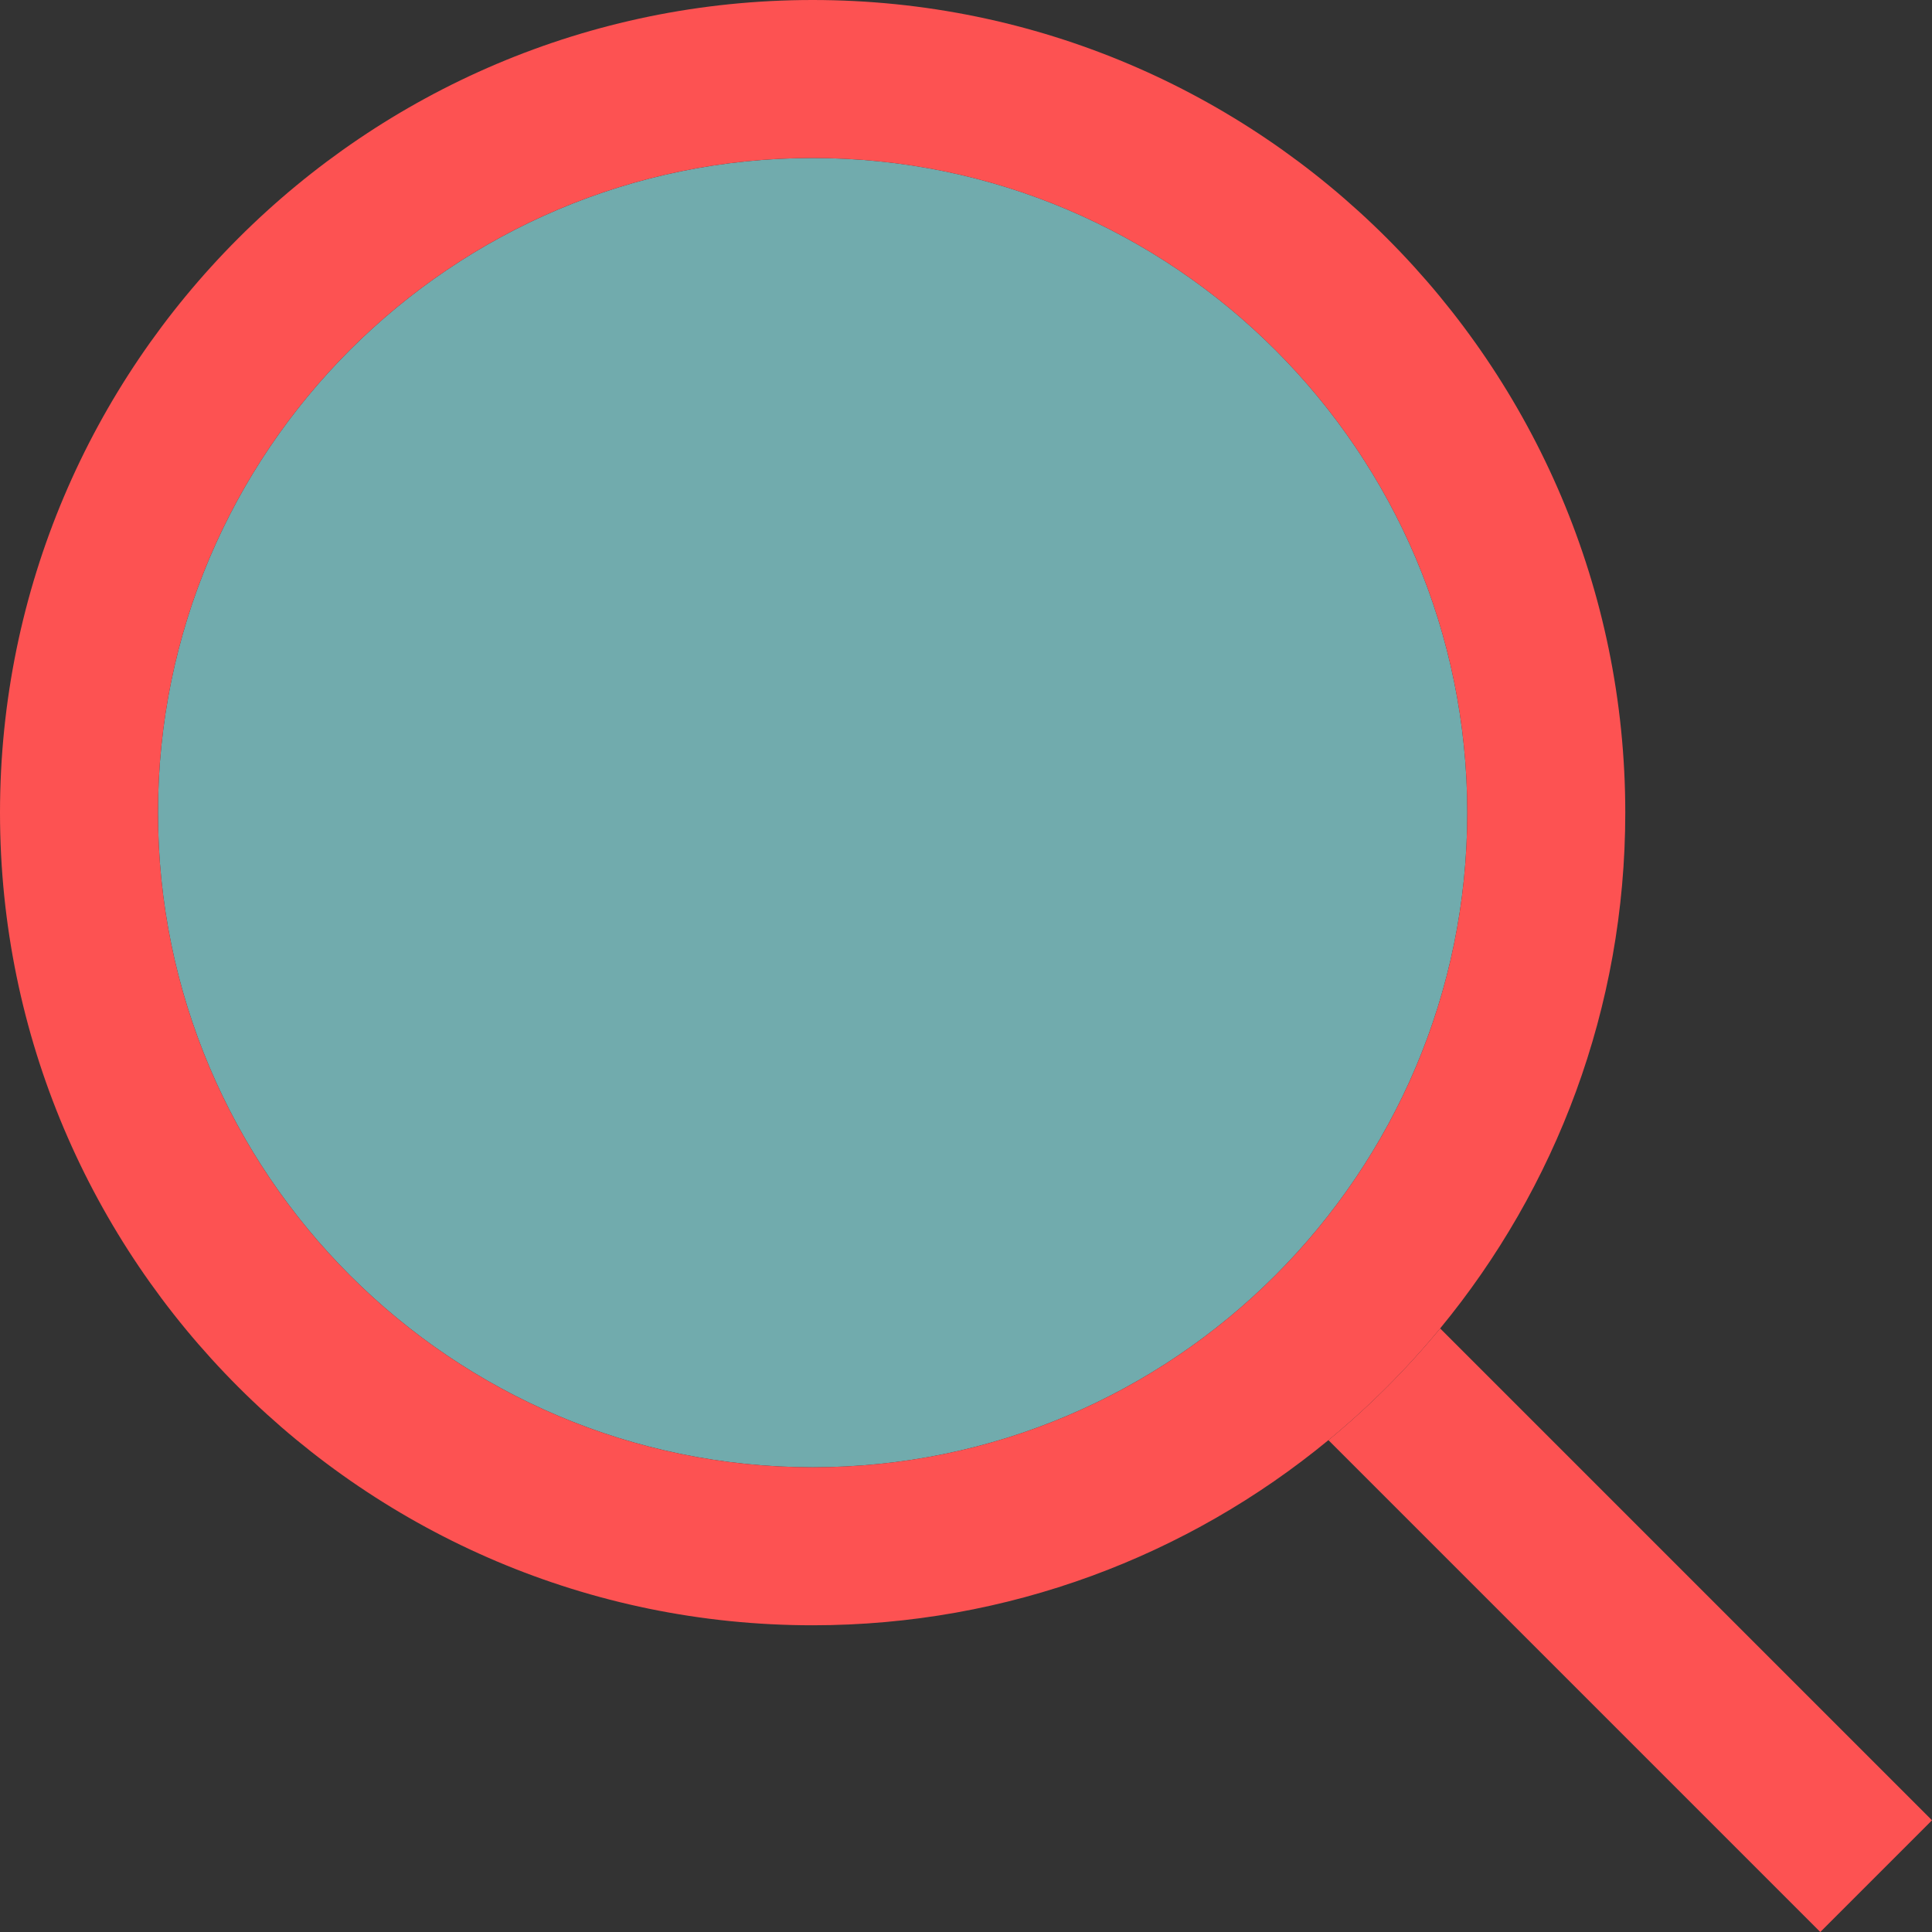
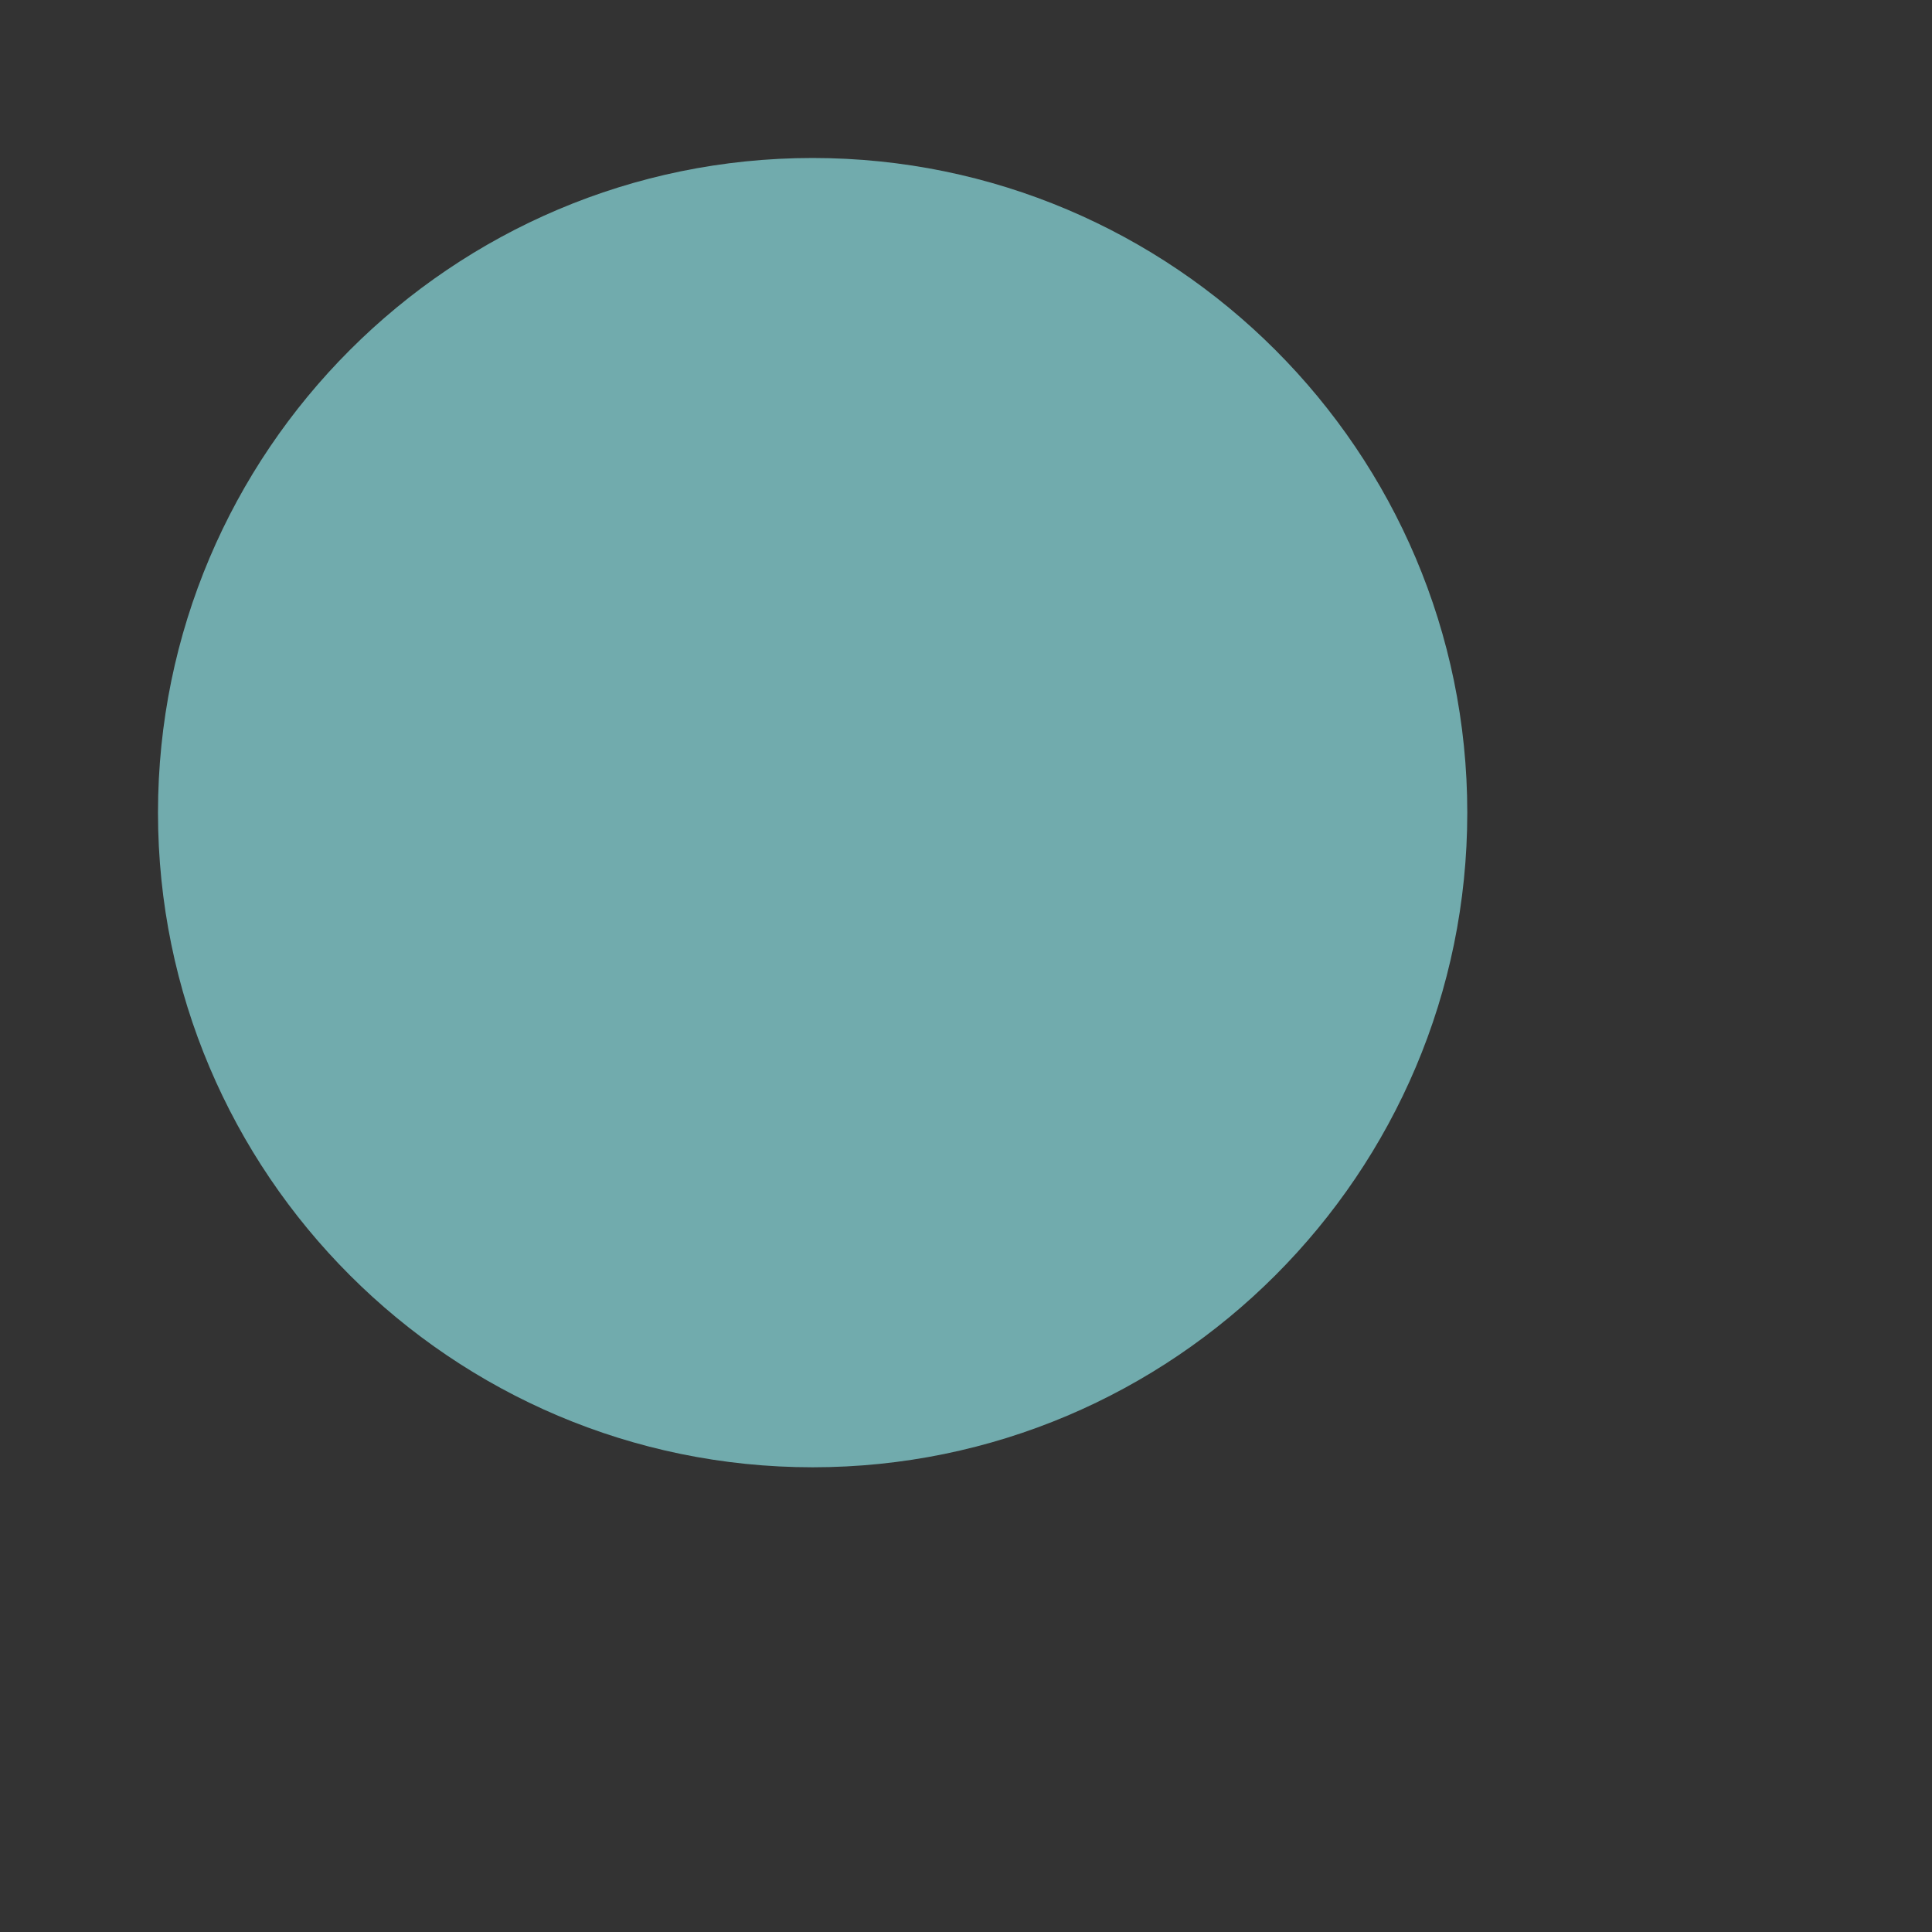
<svg xmlns="http://www.w3.org/2000/svg" version="1.1" id="Layer_1" x="0px" y="0px" viewBox="0 0 489.142 489.142" style="enable-background:new 0 0 489.142 489.142;" xml:space="preserve" height="128" width="128">
  <rect x="0" y="0" width="489.142" height="489.142" fill="#333333" stroke="none" />
  <g>
-     <path style="fill:#fd5252;" d="M489.142,460.858L364.614,336.329c-8.494,10.315-17.97,19.791-28.284,28.284l124.529,124.529   L489.142,460.858z" />
+     <path style="fill:#fd5252;" d="M489.142,460.858L364.614,336.329l124.529,124.529   L489.142,460.858z" />
    <path style="fill:#9BFBFF;" d=" M205.743,371.485V40C114.352,40,40,114.352,40,205.743S114.352,371.485,205.743,371.485z M371.485,205.743C371.485,114.352,297.133,40,205.743,40v331.485   C297.133,371.485,371.485,297.133,371.485,205.743z" fill-opacity=".6" />
-     <path style="fill:#fd5252;" d="M364.614,336.329c29.272-35.548,46.872-81.05,46.872-130.587C411.485,92.296,319.189,0,205.743,0   S0,92.296,0,205.743s92.296,205.743,205.743,205.743c49.537,0,95.039-17.6,130.587-46.872   C346.644,356.12,356.12,346.644,364.614,336.329z M205.743,40c91.391,0,165.743,74.352,165.743,165.743   s-74.352,165.743-165.743,165.743S40,297.133,40,205.743S114.352,40,205.743,40z" />
  </g>
</svg>